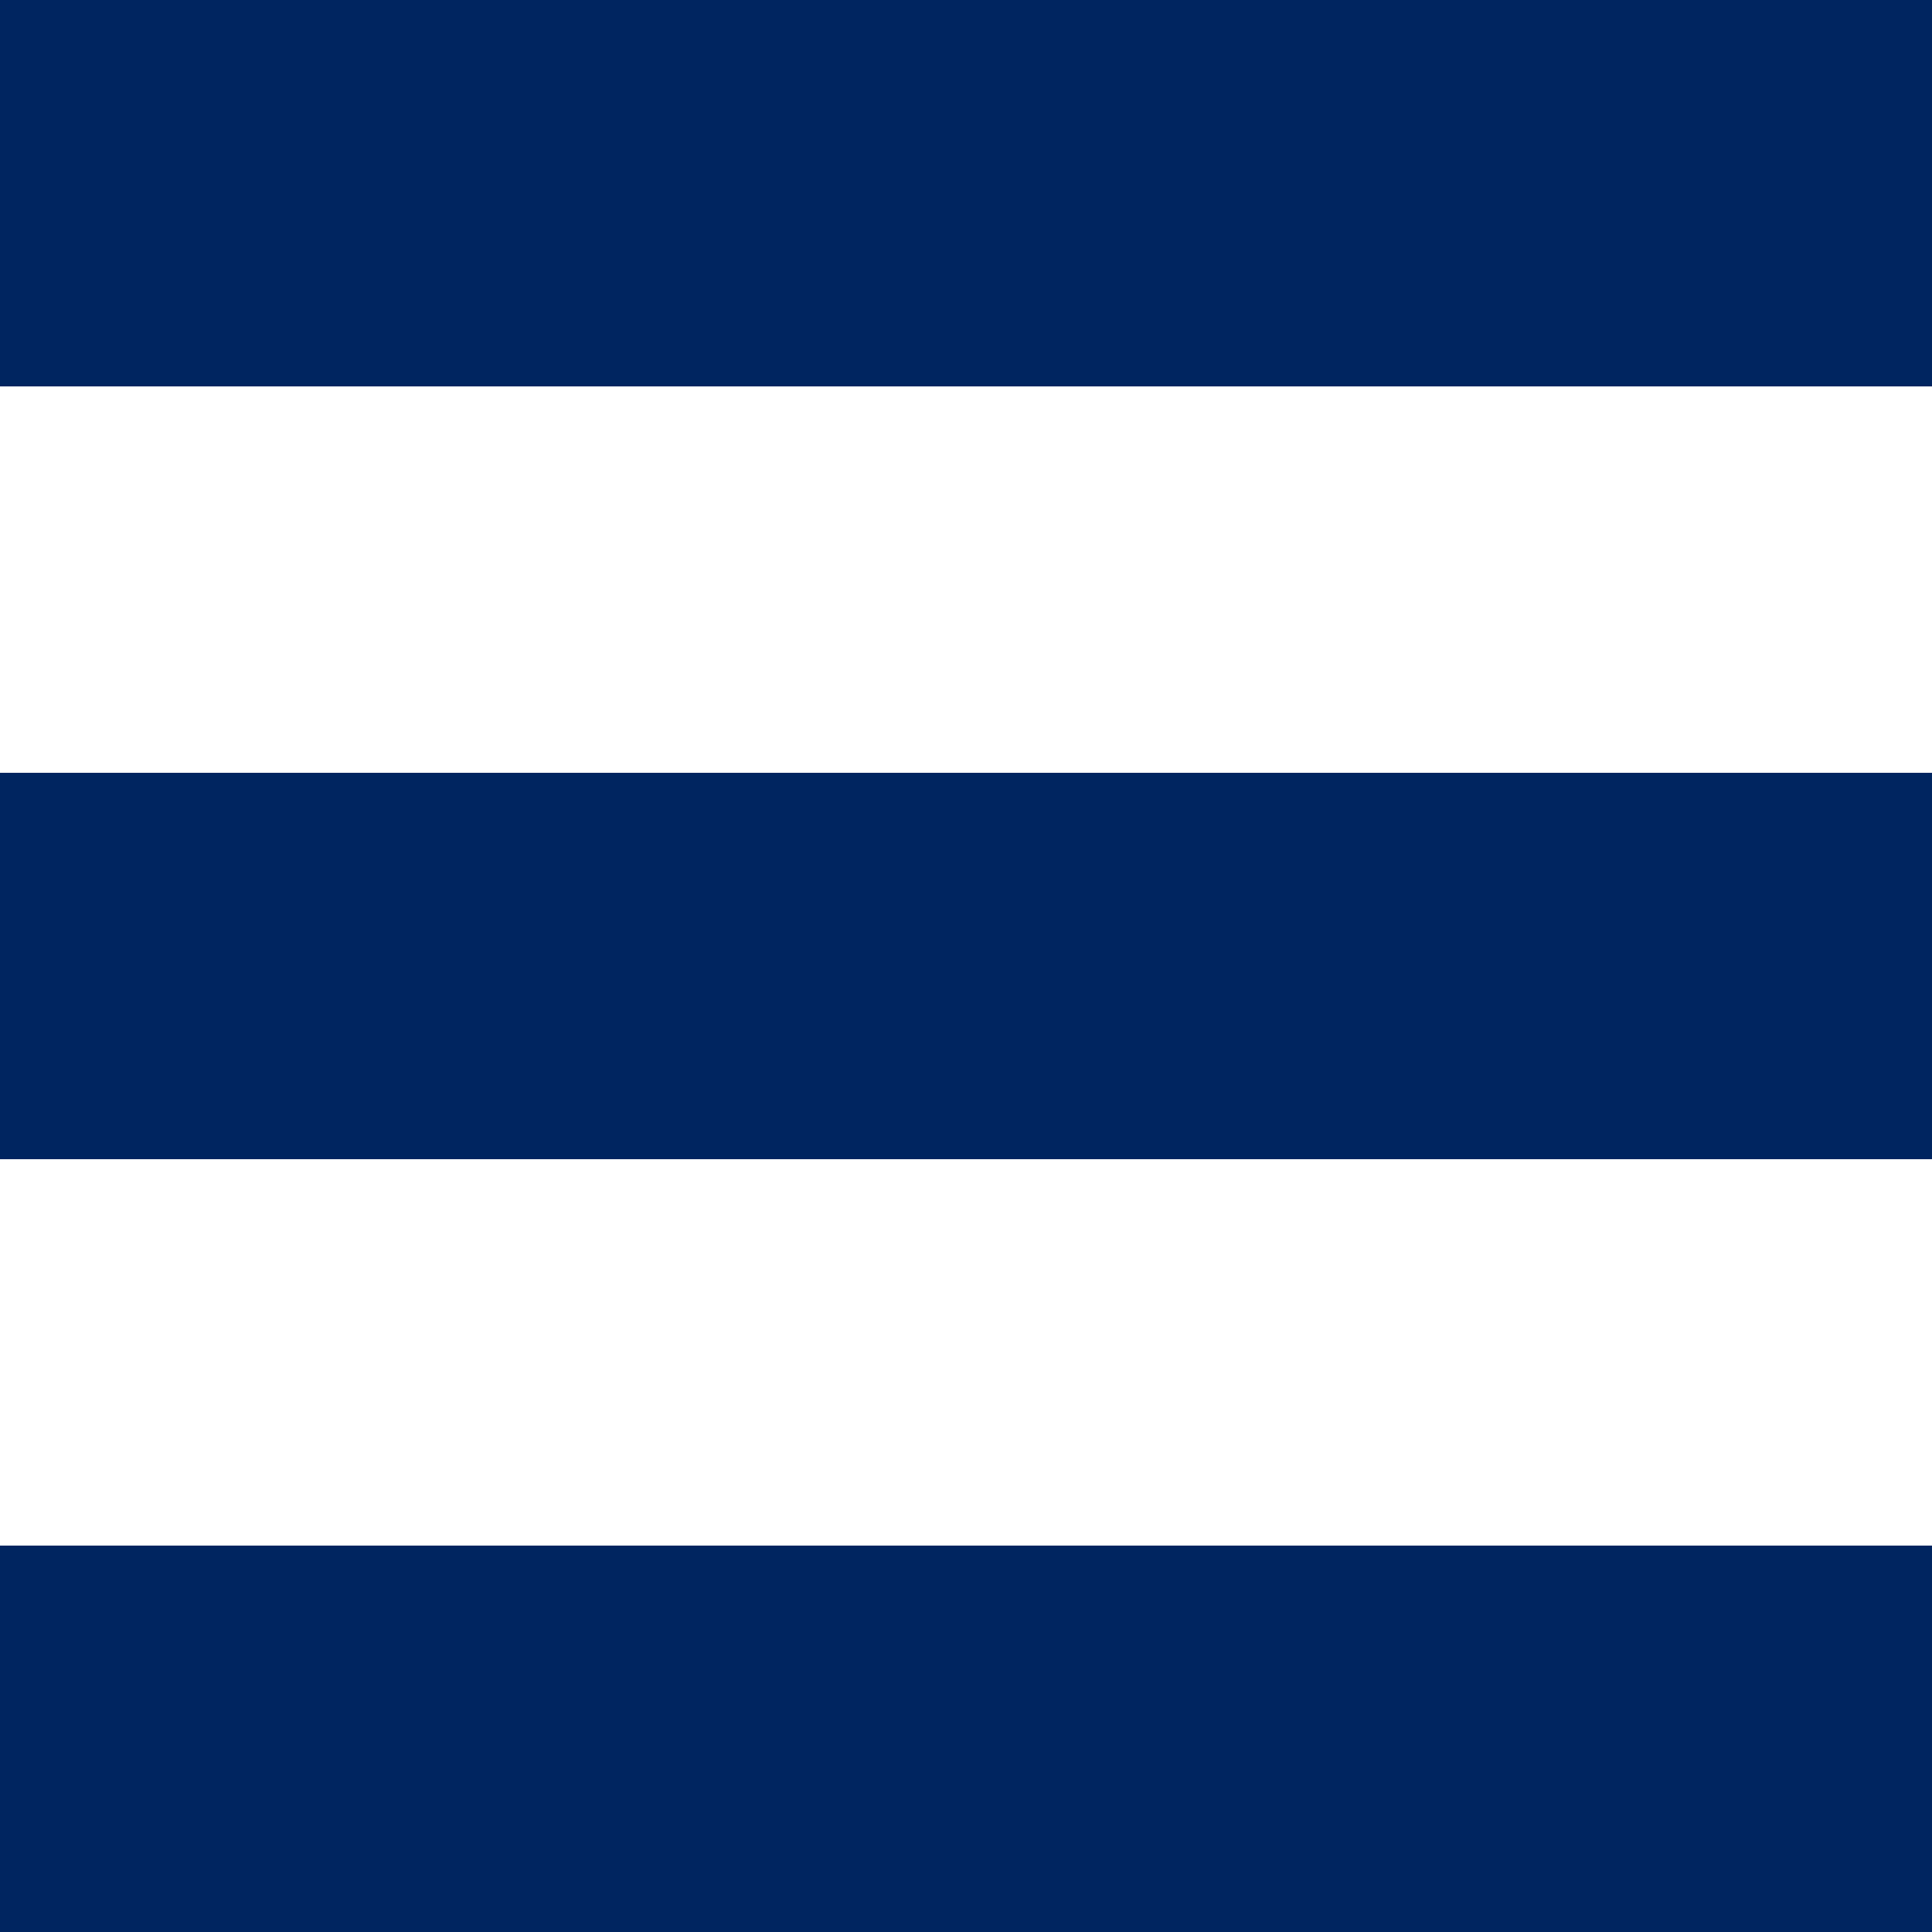
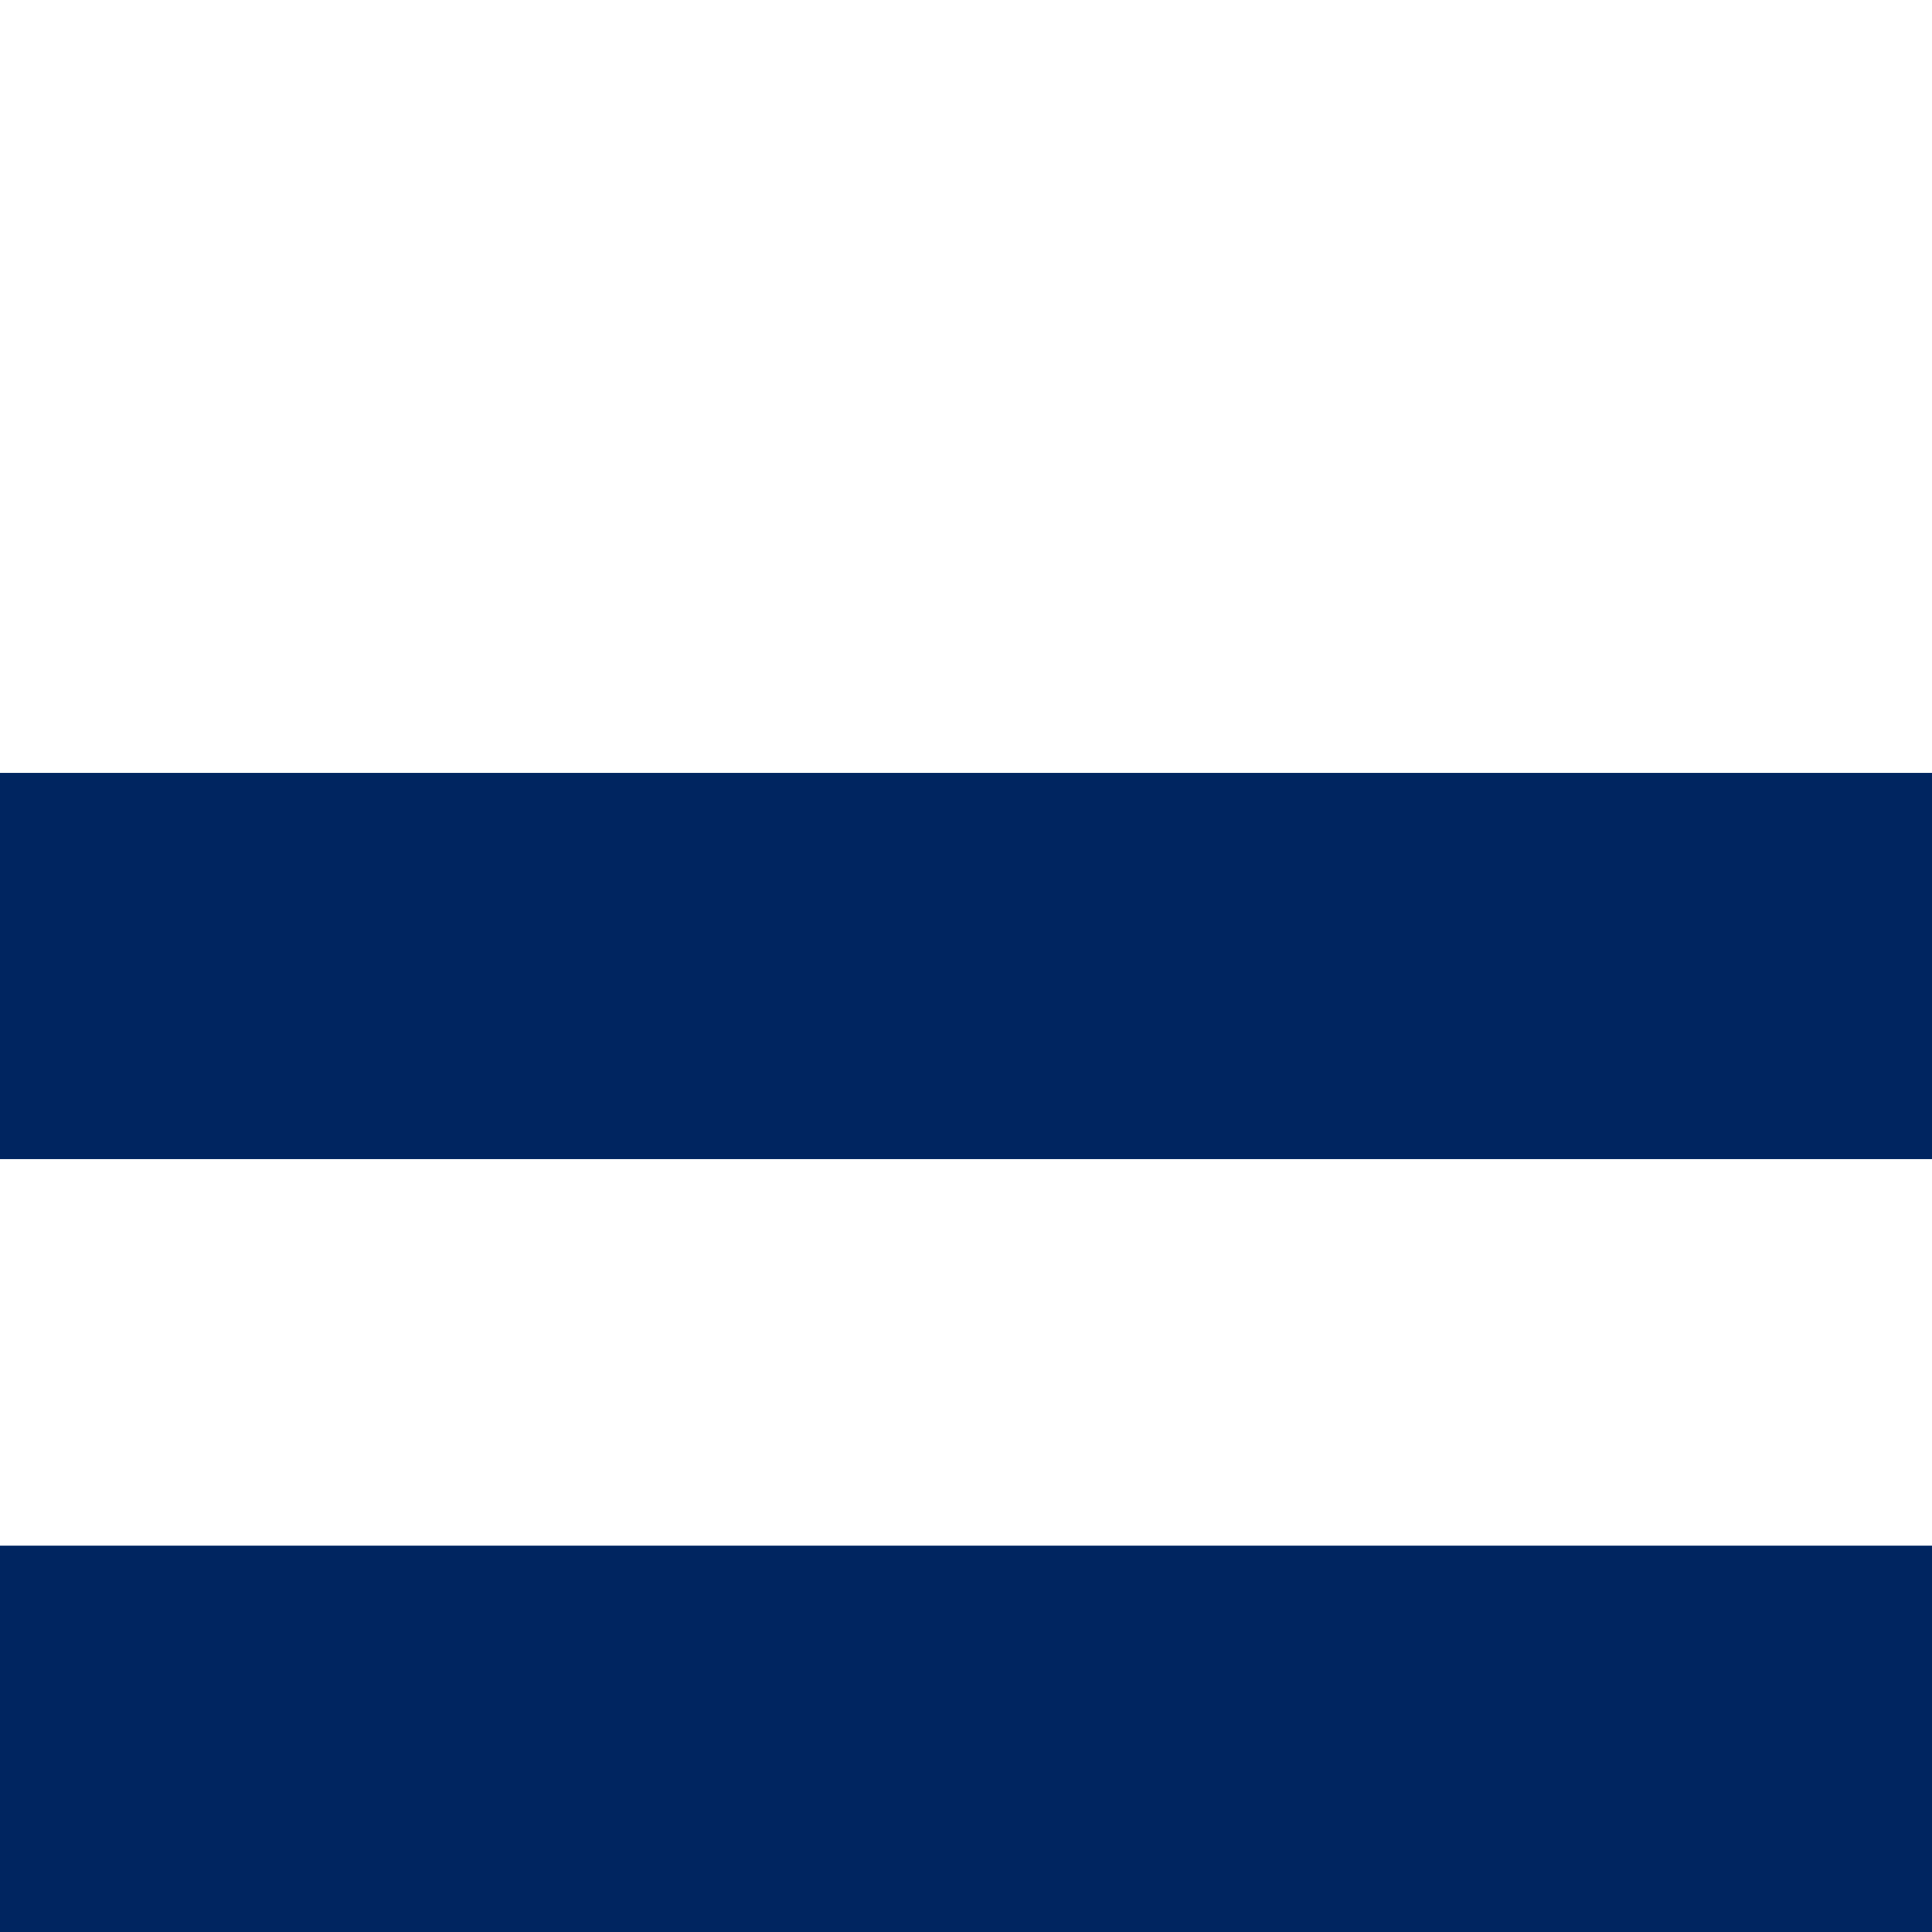
<svg xmlns="http://www.w3.org/2000/svg" width="50" height="50" viewBox="0 0 50 50" fill="none">
-   <rect width="50" height="10" fill="#002560" />
  <rect y="20" width="50" height="10" fill="#002560" />
  <rect y="40" width="50" height="10" fill="#002560" />
</svg>